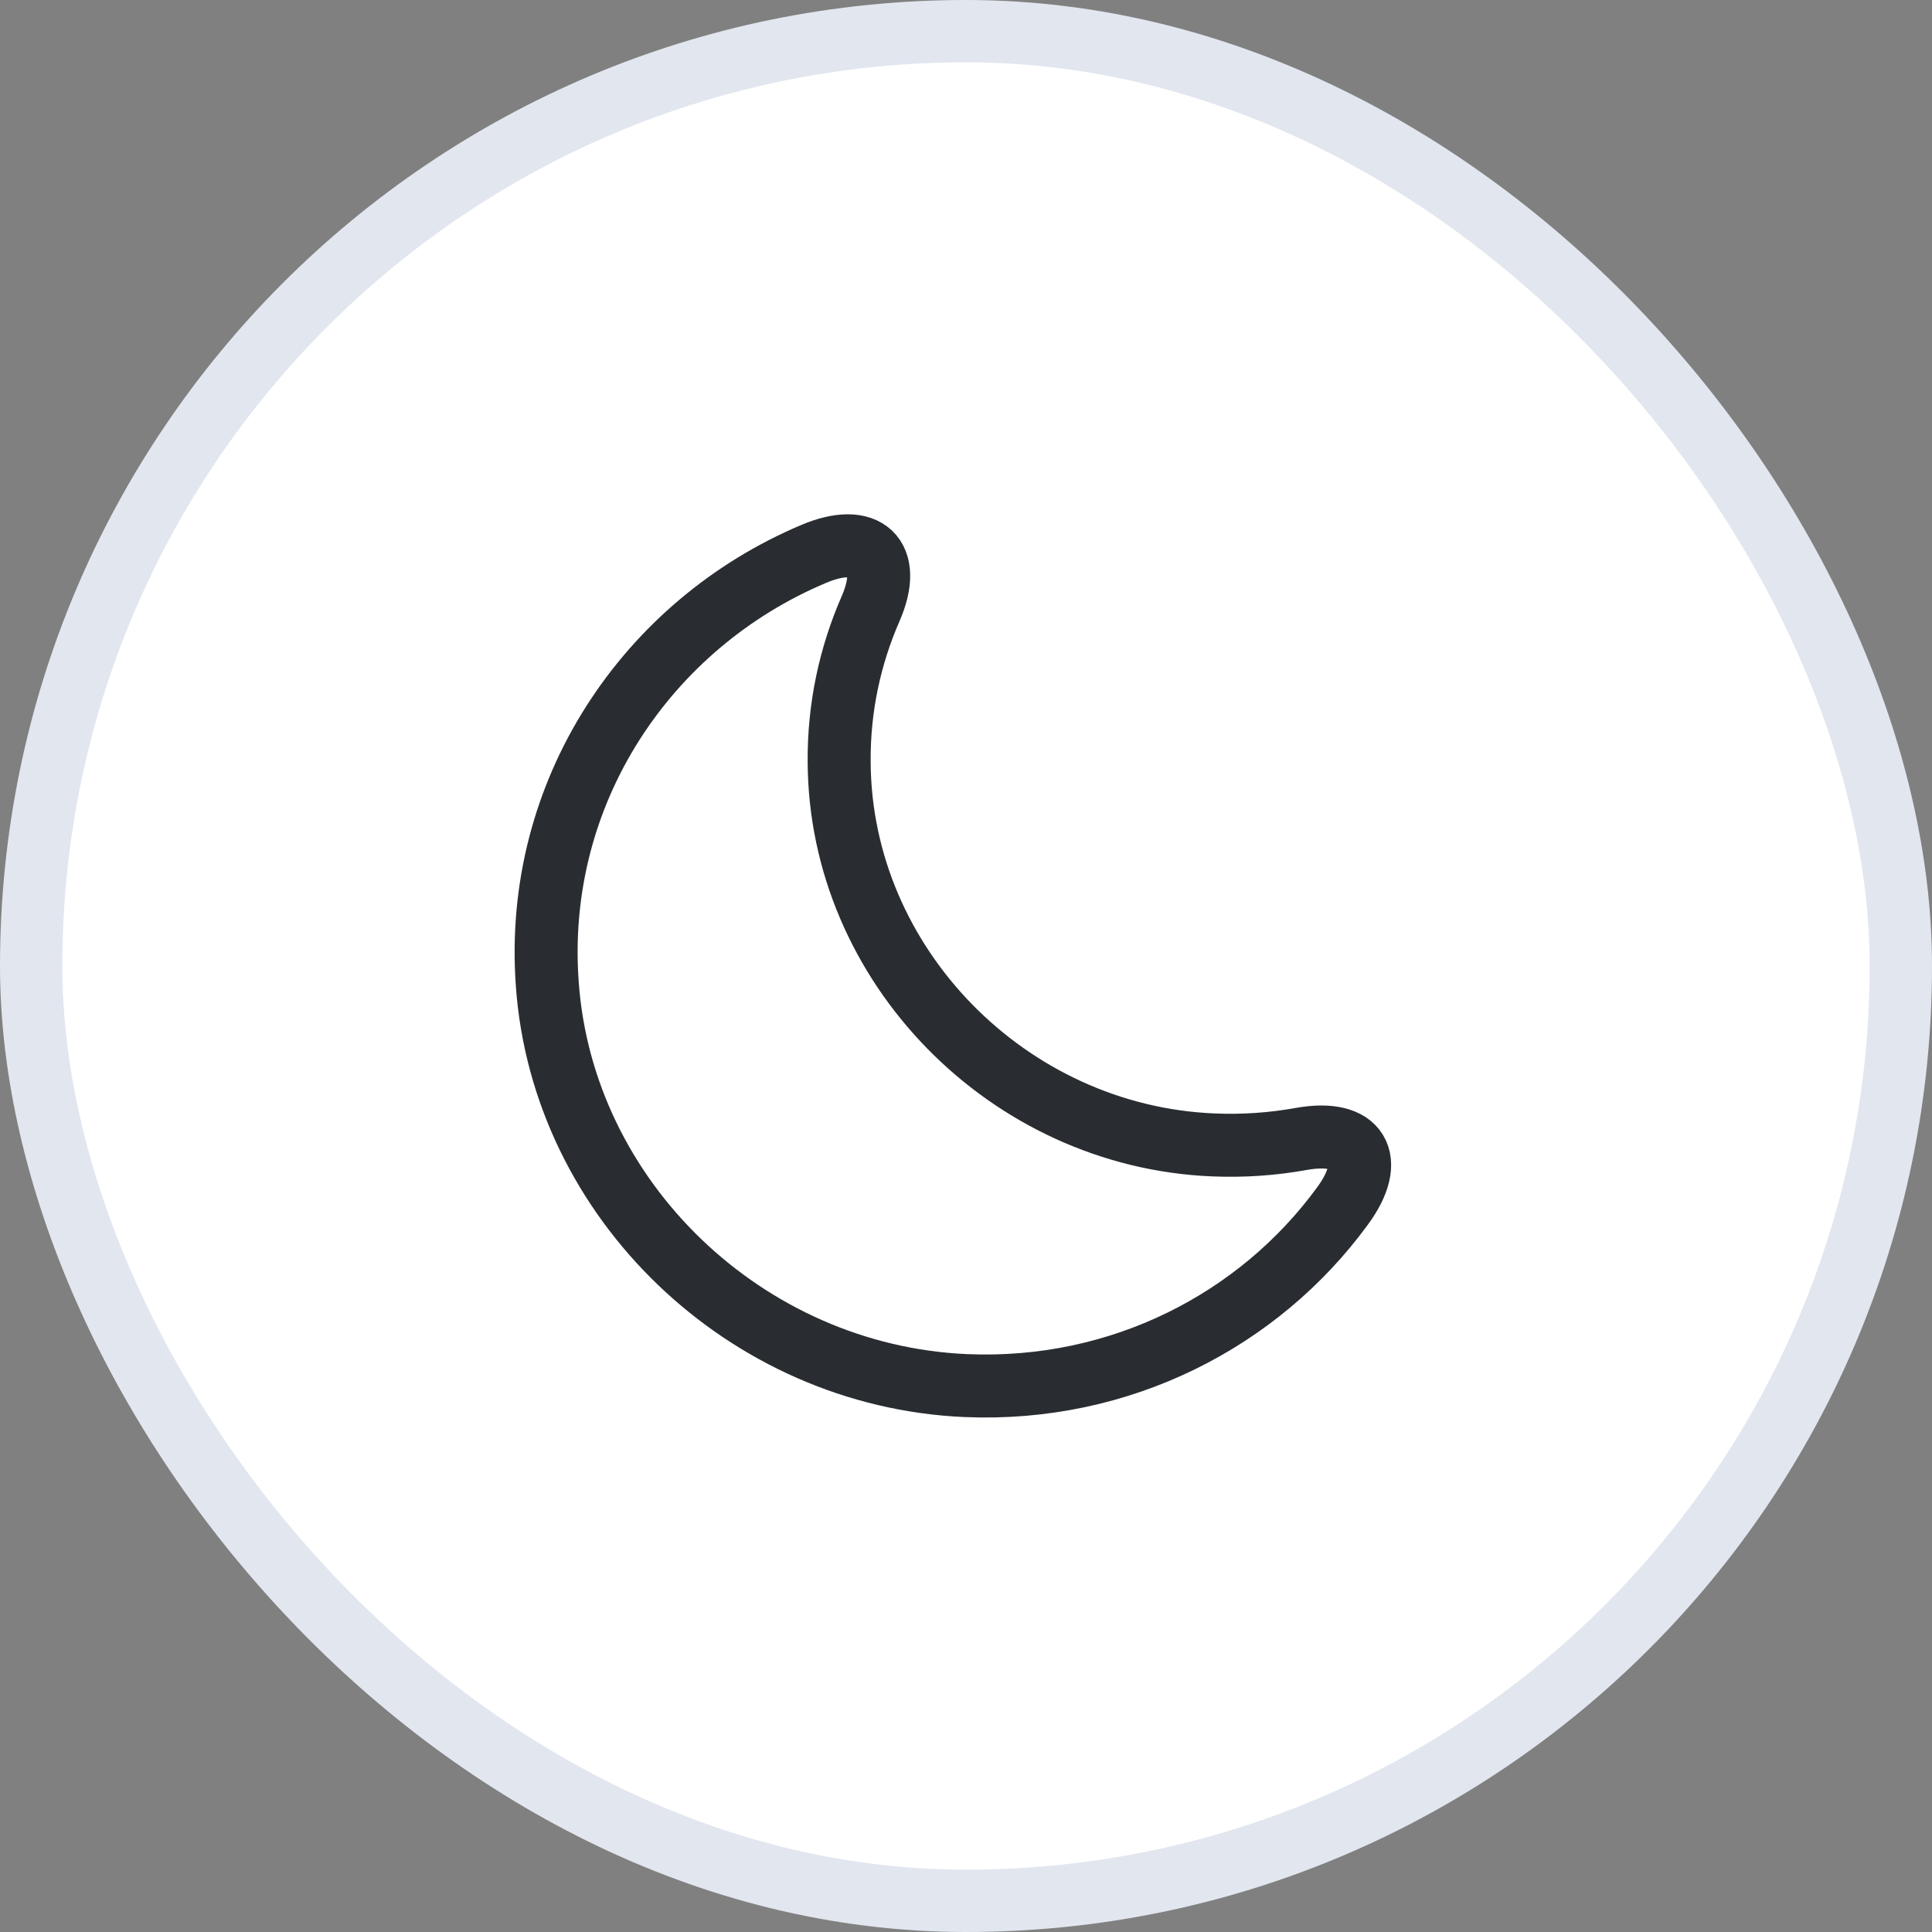
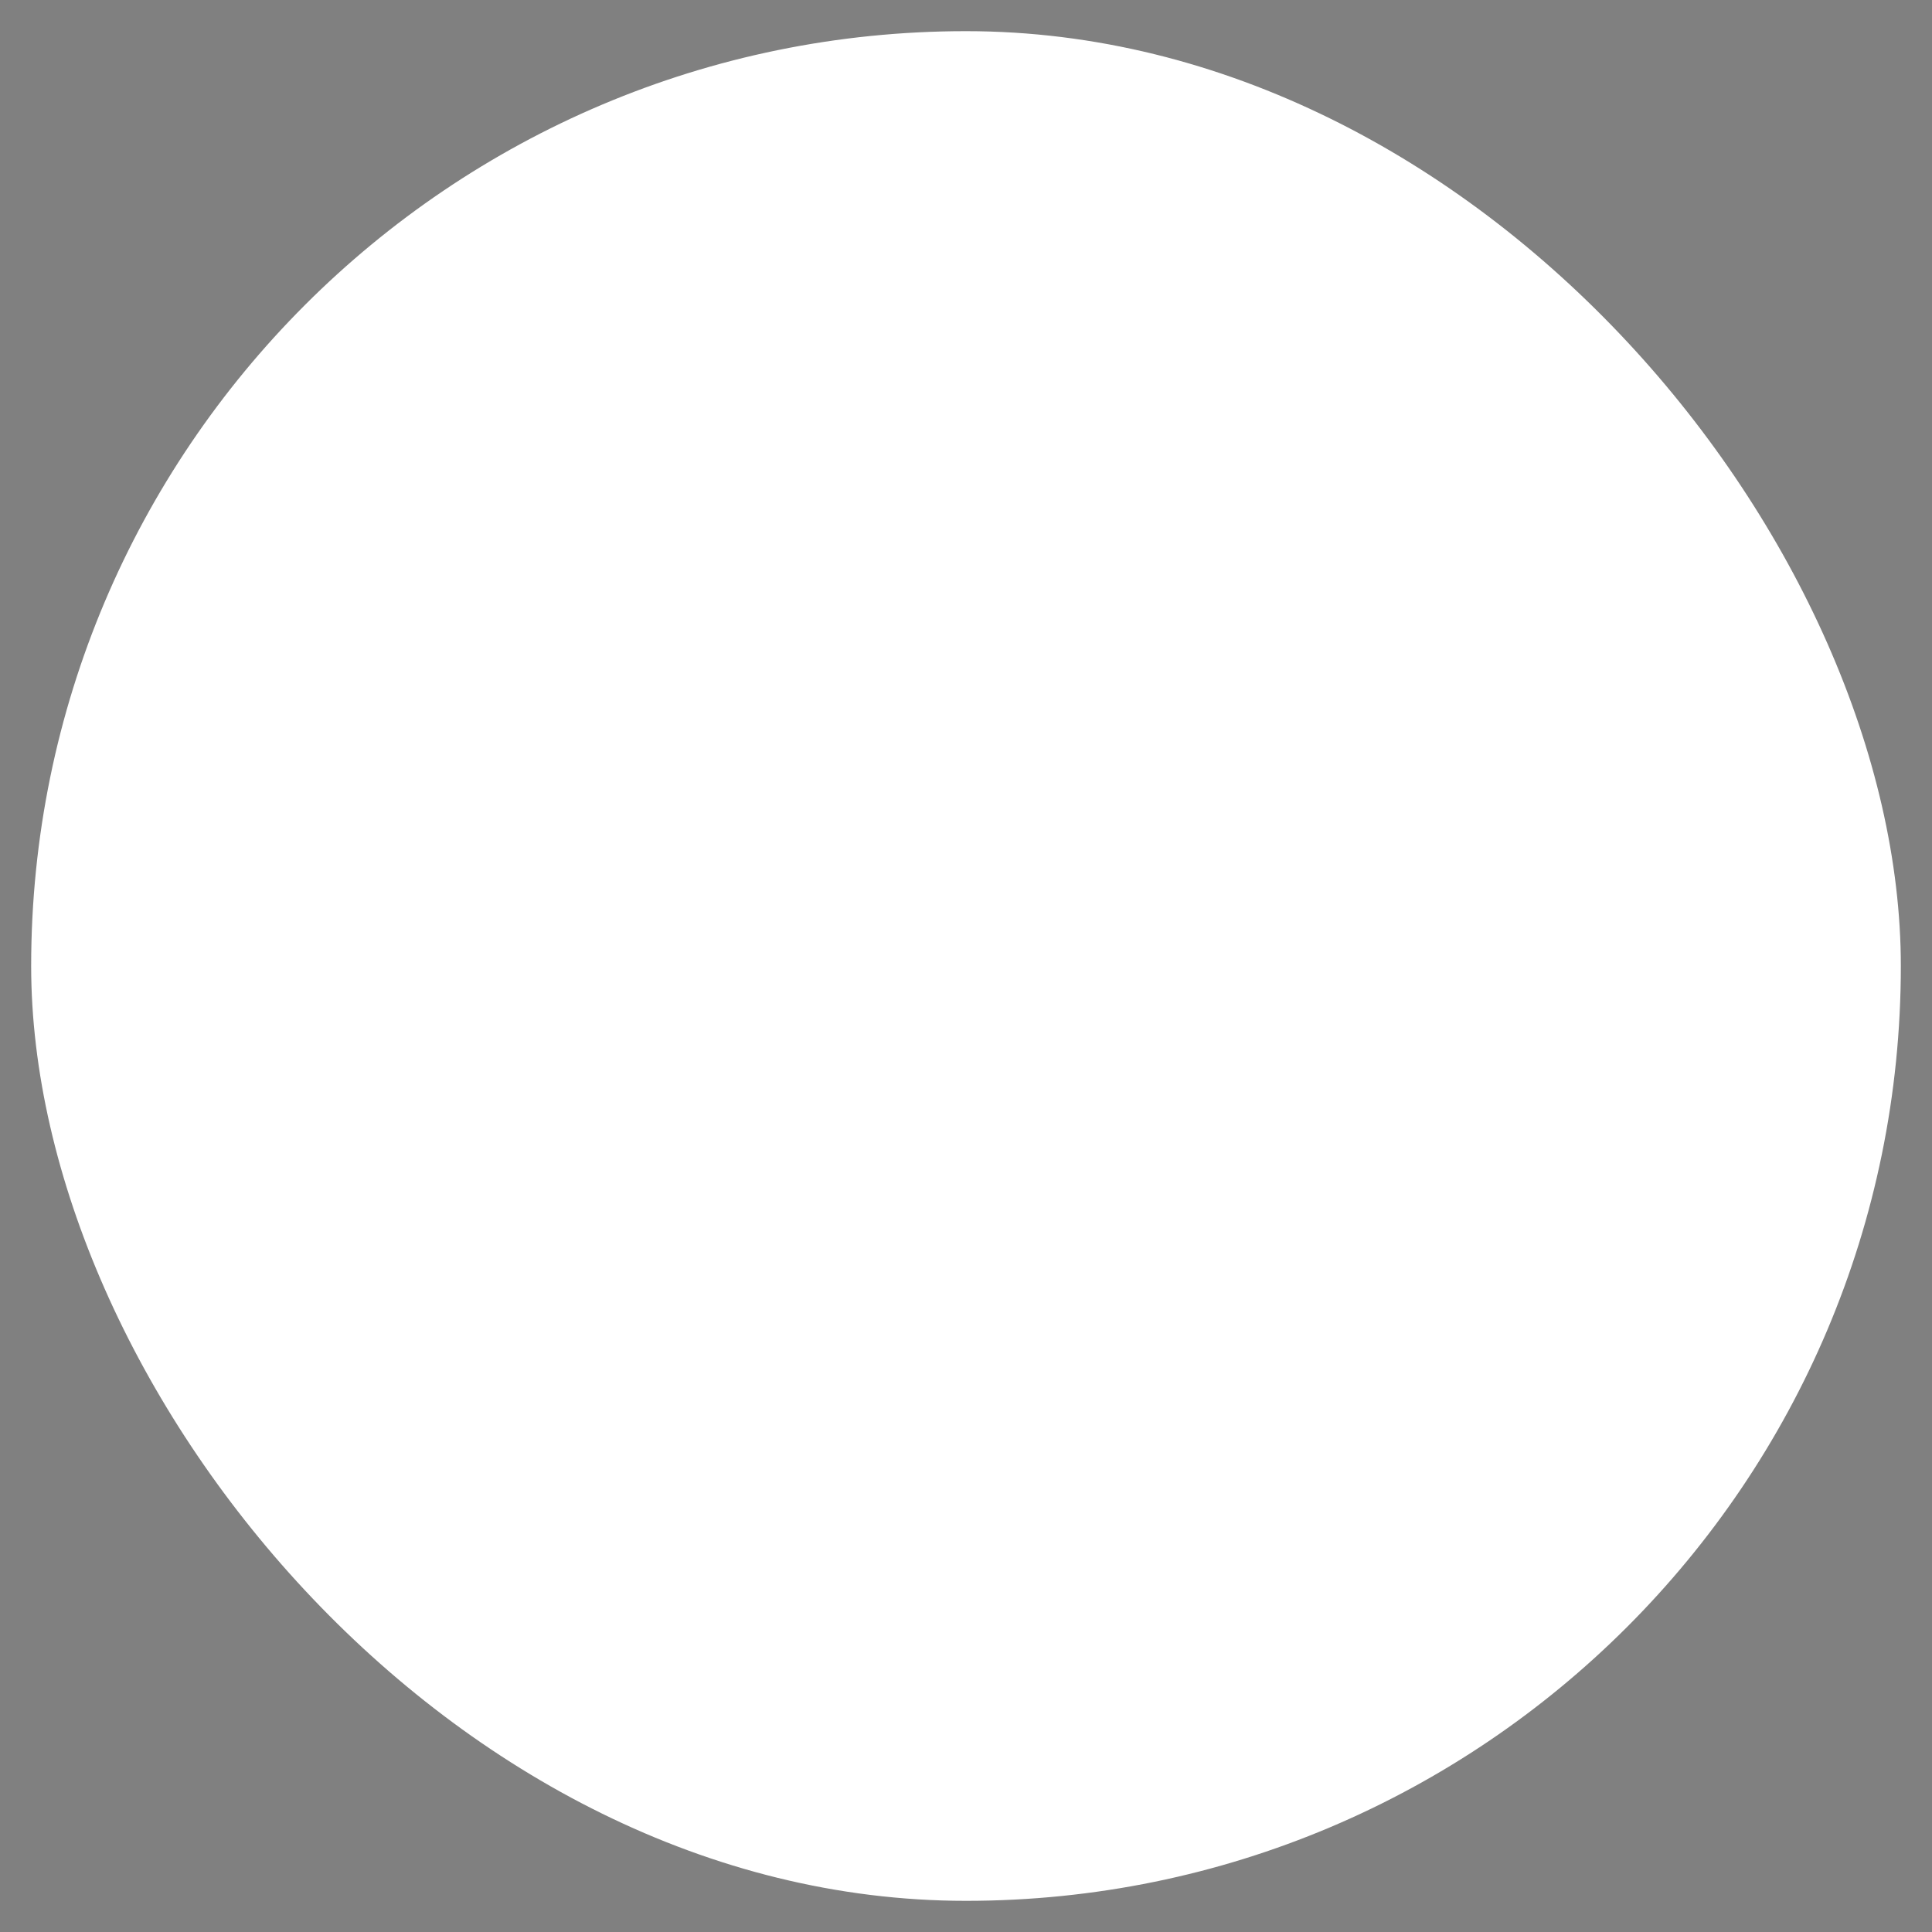
<svg xmlns="http://www.w3.org/2000/svg" width="46" height="46" viewBox="0 0 46 46" fill="none">
  <rect x="0" y="0" width="46" height="46" fill="#808080" stroke="none" />
  <rect x="0.742" y="0.742" width="44.516" height="44.516" rx="22.258" fill="white" />
-   <rect x="0.742" y="0.742" width="44.516" height="44.516" rx="22.258" stroke="#E1E6EF" stroke-width="1.484" />
-   <path d="M13.03 23.42C13.39 28.57 17.76 32.76 22.99 32.99C26.68 33.15 29.98 31.43 31.96 28.72C32.78 27.61 32.34 26.87 30.97 27.12C30.3 27.24 29.61 27.29 28.89 27.26C24 27.06 20 22.97 19.98 18.14C19.97 16.84 20.24 15.61 20.73 14.49C21.27 13.25 20.62 12.66 19.37 13.19C15.41 14.86 12.7 18.85 13.03 23.42Z" stroke="#292D32" stroke-width="1.5" stroke-linecap="round" stroke-linejoin="round" />
</svg>